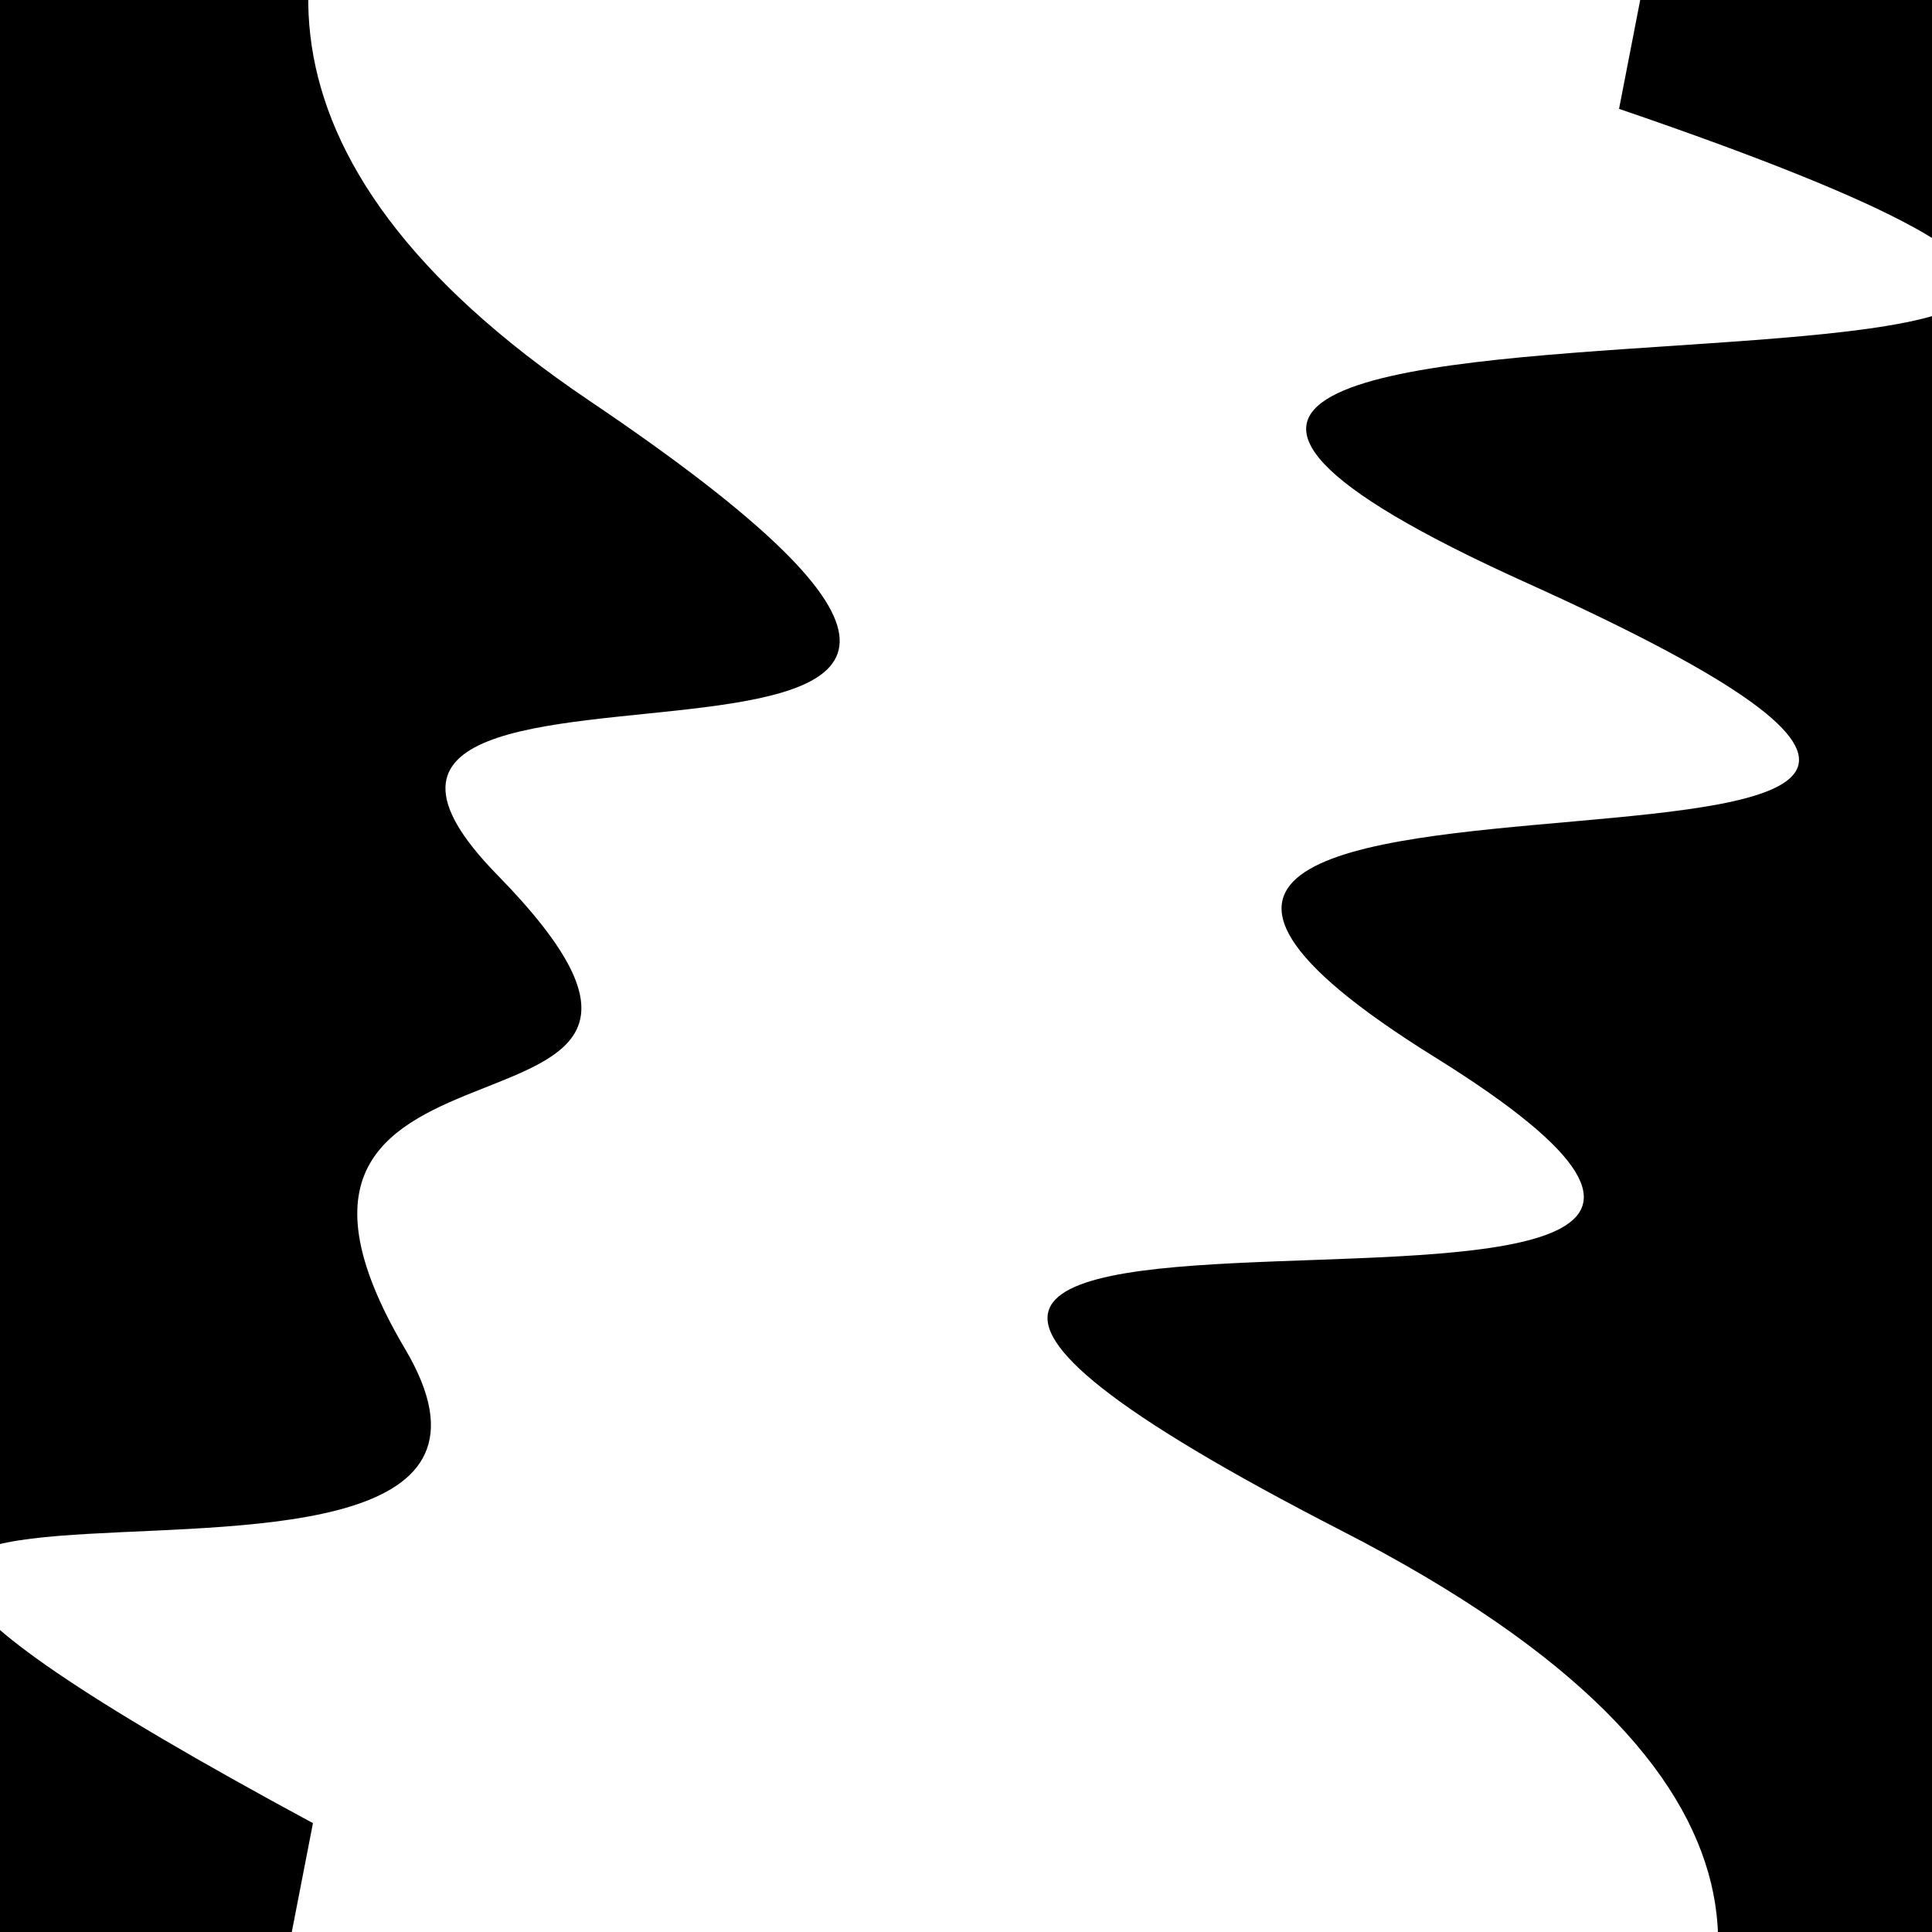
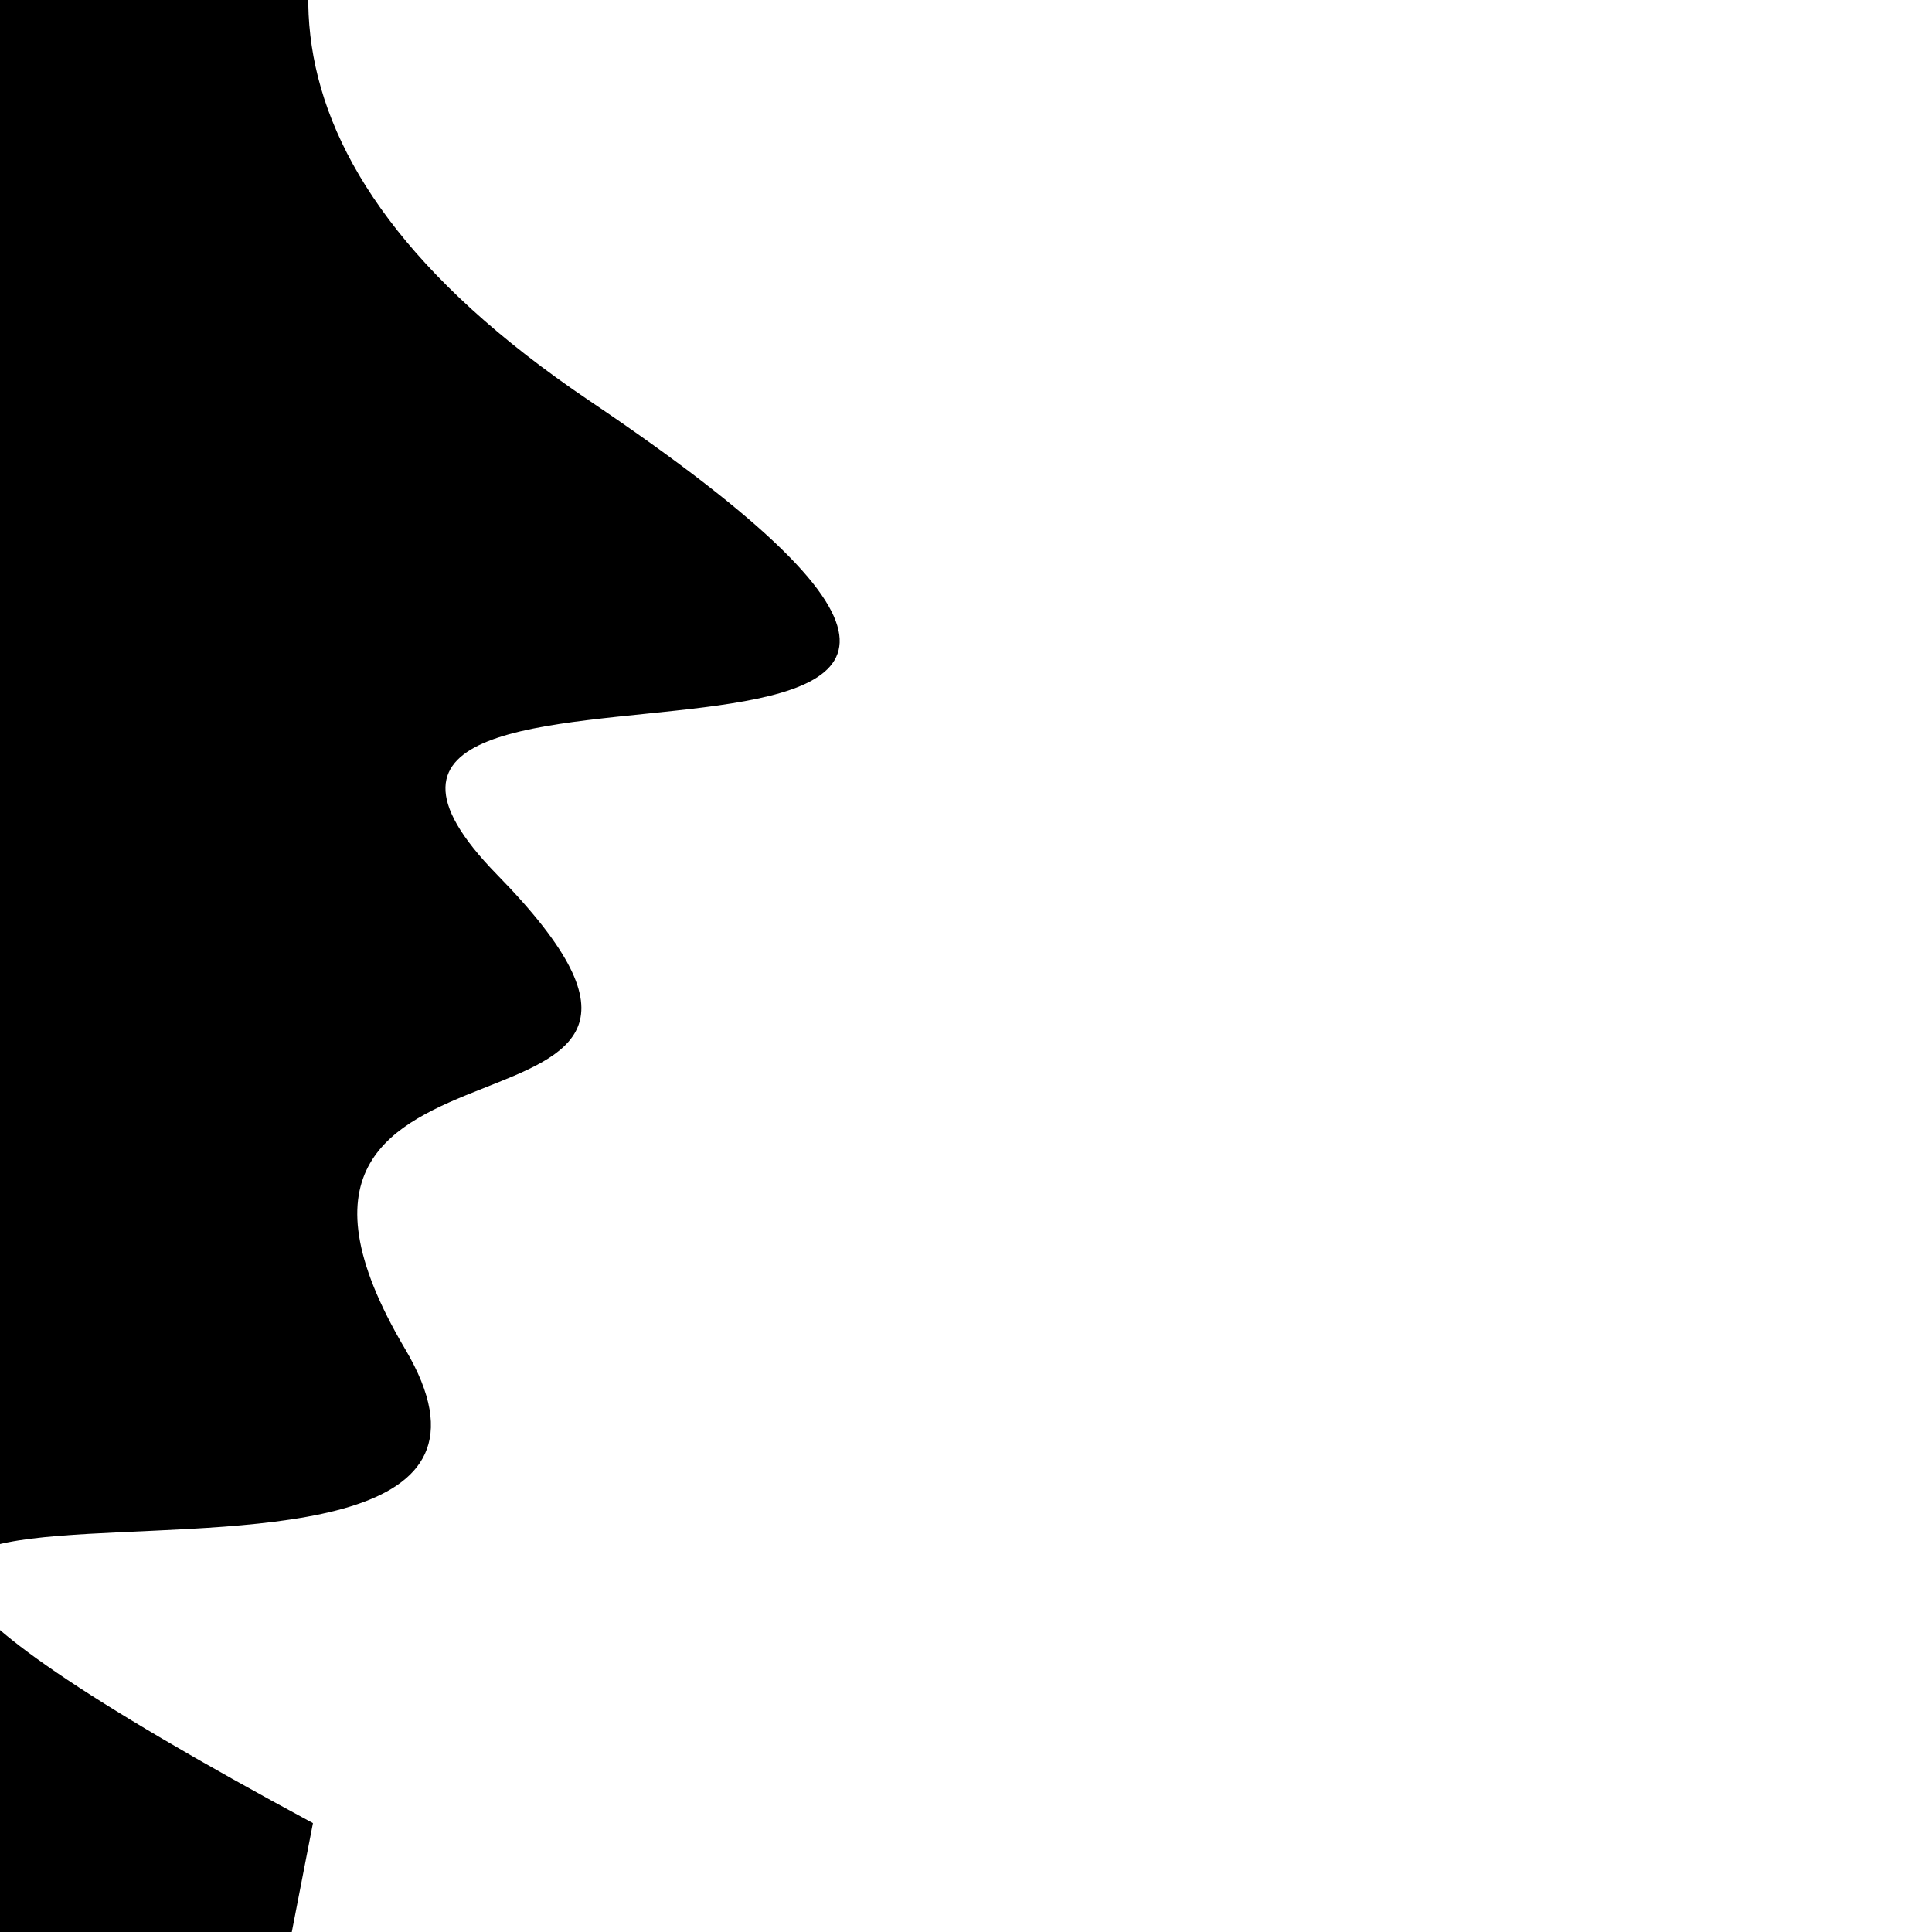
<svg xmlns="http://www.w3.org/2000/svg" viewBox="0 0 1000 1000" height="1000" width="1000">
-   <rect x="0" y="0" width="1000" height="1000" fill="#ffffff" />
  <g transform="rotate(281 500.0 500.0)">
-     <path d="M -250.0 747.15 S   97.29 1273.46  250.00  747.15  361.61 1110.13  500.00  747.15  634.28 1236.62  750.00  747.15  912.66 1379.16 1000.00  747.15 h 110 V 2000 H -250.0 Z" fill="hsl(4.5, 20%, 29.642%)" />
-   </g>
+     </g>
  <g transform="rotate(461 500.0 500.0)">
    <path d="M -250.0 747.15 S   72.82 1164.69  250.00  747.15  374.65  928.68  500.00  747.15  585.36  893.41  750.00  747.15  835.72 1273.17 1000.00  747.15 h 110 V 2000 H -250.0 Z" fill="hsl(64.5, 20%, 44.642%)" />
  </g>
</svg>